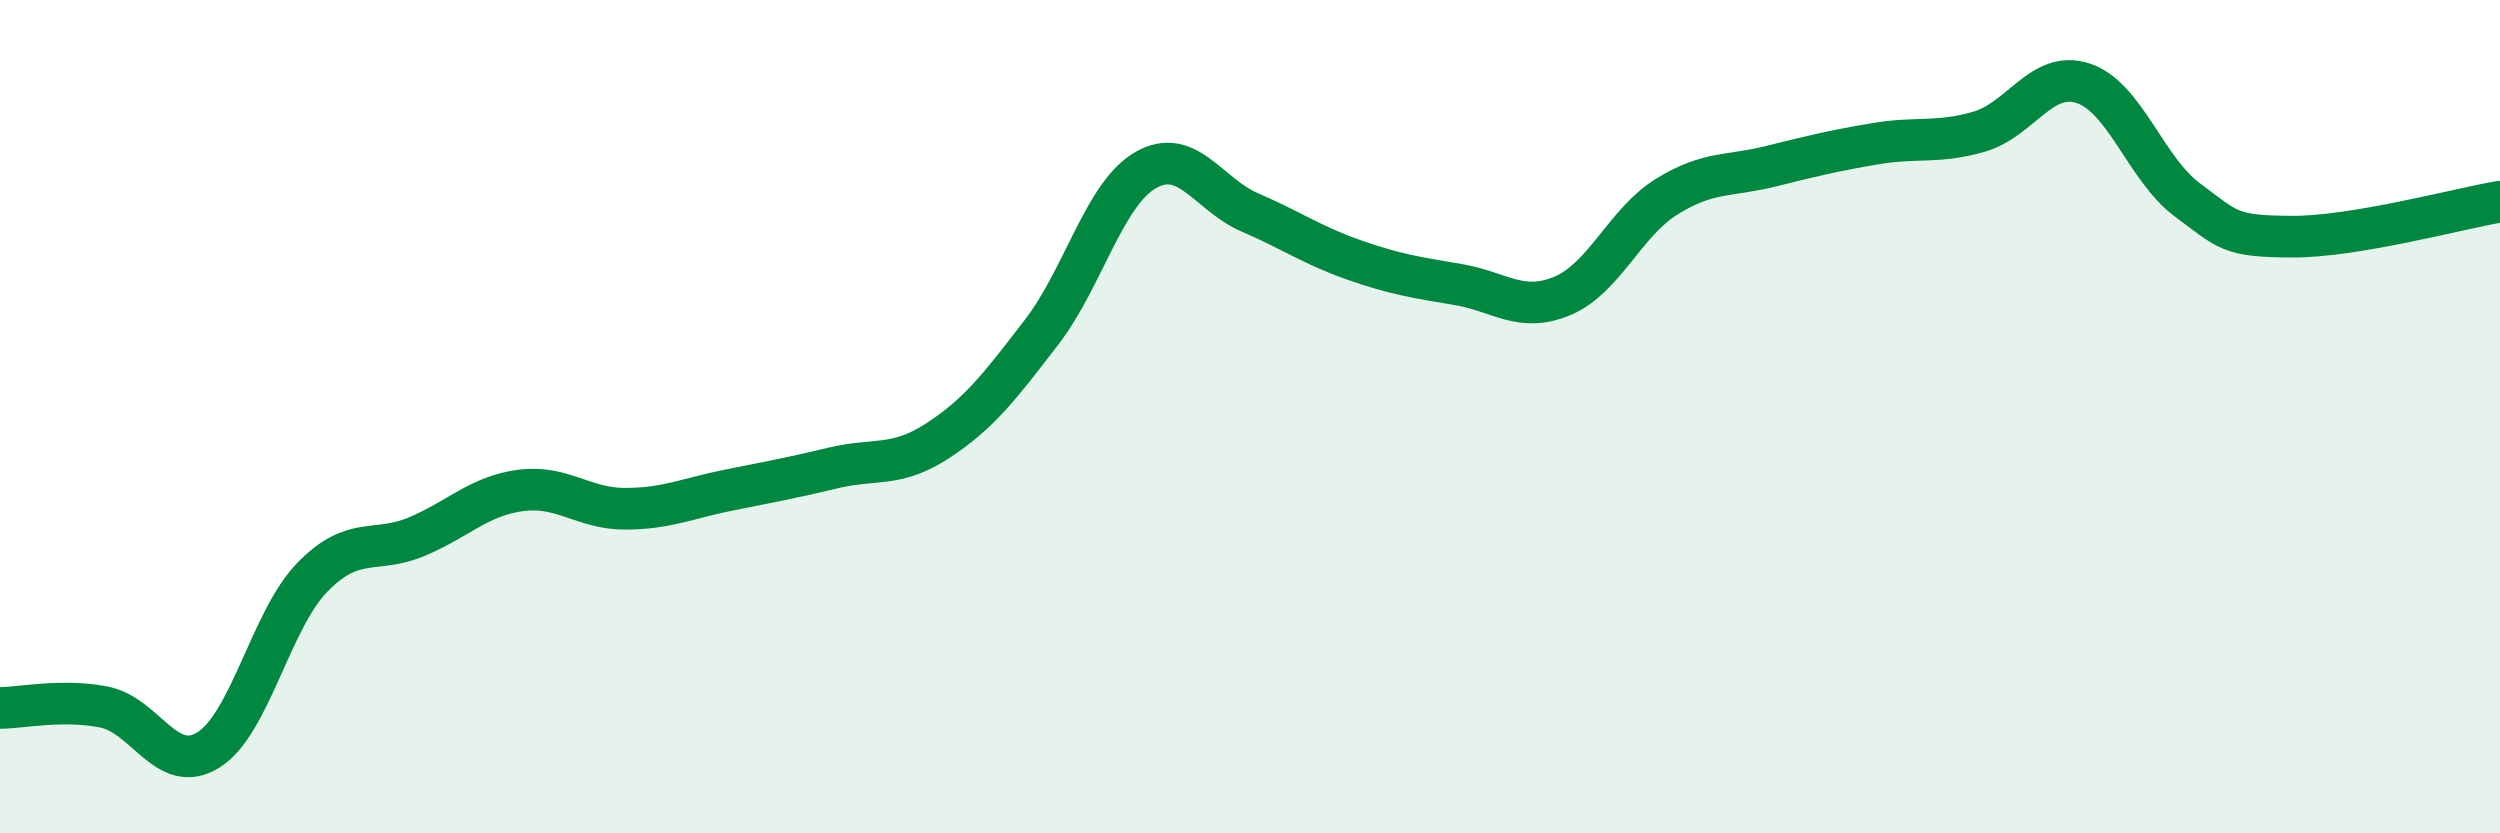
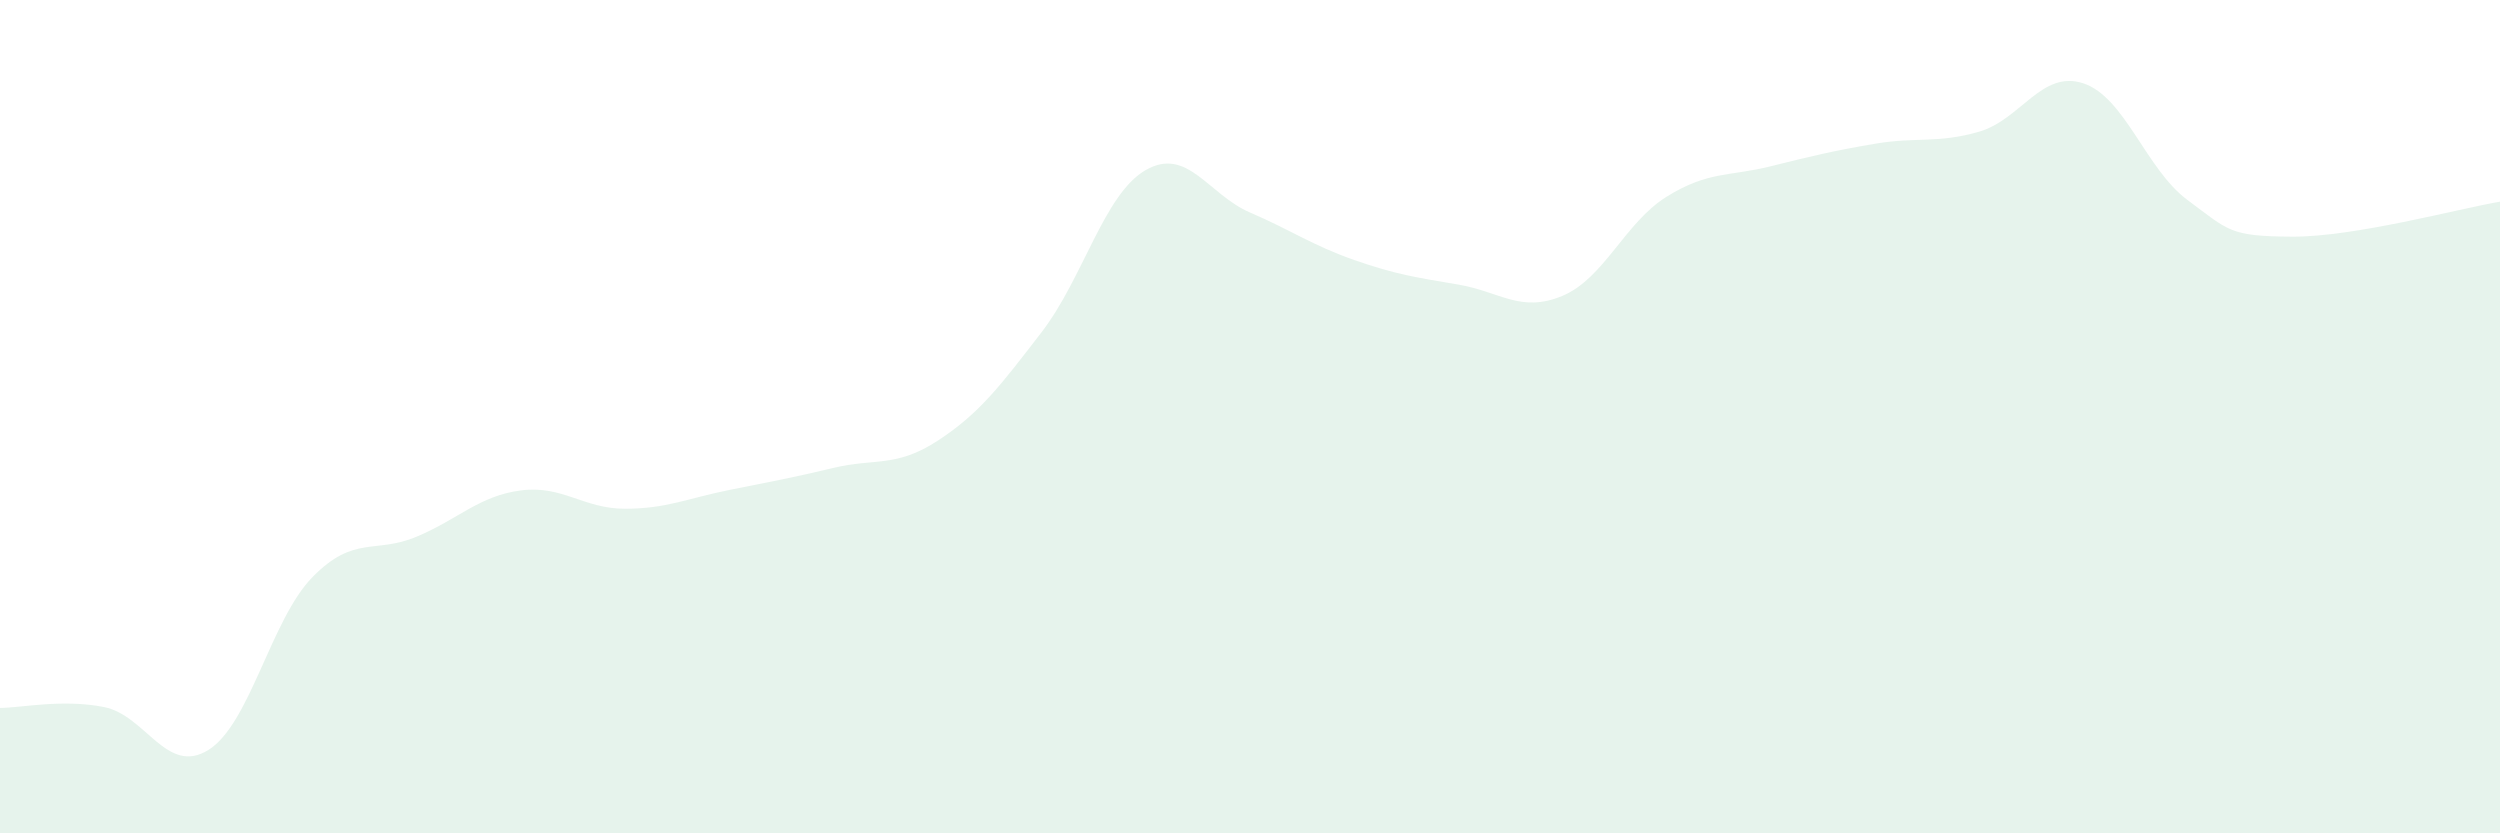
<svg xmlns="http://www.w3.org/2000/svg" width="60" height="20" viewBox="0 0 60 20">
  <path d="M 0,16.99 C 0.5,16.99 1.5,16.77 2.5,16.97 C 3.5,17.17 4,18.62 5,18 C 6,17.38 6.5,14.87 7.5,13.85 C 8.5,12.83 9,13.3 10,12.88 C 11,12.46 11.5,11.9 12.5,11.77 C 13.5,11.64 14,12.21 15,12.21 C 16,12.21 16.5,11.96 17.5,11.76 C 18.5,11.56 19,11.47 20,11.23 C 21,10.99 21.5,11.23 22.5,10.58 C 23.5,9.93 24,9.27 25,7.97 C 26,6.67 26.5,4.65 27.5,4.08 C 28.5,3.51 29,4.67 30,5.1 C 31,5.53 31.5,5.89 32.5,6.24 C 33.5,6.59 34,6.66 35,6.83 C 36,7 36.5,7.52 37.5,7.1 C 38.5,6.68 39,5.34 40,4.72 C 41,4.1 41.5,4.24 42.5,3.99 C 43.5,3.74 44,3.62 45,3.45 C 46,3.28 46.5,3.45 47.5,3.16 C 48.5,2.87 49,1.67 50,2 C 51,2.33 51.5,4.06 52.5,4.8 C 53.5,5.54 53.5,5.67 55,5.68 C 56.5,5.69 59,5.01 60,4.84L60 20L0 20Z" fill="#008740" opacity="0.1" stroke-linecap="round" stroke-linejoin="round" />
-   <path d="M 0,16.99 C 0.5,16.99 1.5,16.77 2.5,16.97 C 3.5,17.17 4,18.62 5,18 C 6,17.38 6.5,14.87 7.5,13.85 C 8.5,12.83 9,13.3 10,12.88 C 11,12.46 11.5,11.9 12.5,11.77 C 13.5,11.64 14,12.21 15,12.21 C 16,12.21 16.5,11.96 17.5,11.76 C 18.5,11.56 19,11.47 20,11.23 C 21,10.99 21.5,11.23 22.5,10.58 C 23.5,9.93 24,9.27 25,7.97 C 26,6.67 26.5,4.65 27.5,4.08 C 28.5,3.51 29,4.67 30,5.1 C 31,5.53 31.5,5.89 32.5,6.24 C 33.5,6.59 34,6.66 35,6.83 C 36,7 36.5,7.52 37.5,7.1 C 38.5,6.68 39,5.34 40,4.72 C 41,4.1 41.5,4.24 42.5,3.99 C 43.5,3.74 44,3.62 45,3.45 C 46,3.28 46.5,3.45 47.5,3.16 C 48.5,2.87 49,1.67 50,2 C 51,2.33 51.5,4.06 52.5,4.8 C 53.5,5.54 53.5,5.67 55,5.68 C 56.5,5.69 59,5.01 60,4.84" stroke="#008740" stroke-width="1" fill="none" stroke-linecap="round" stroke-linejoin="round" />
</svg>